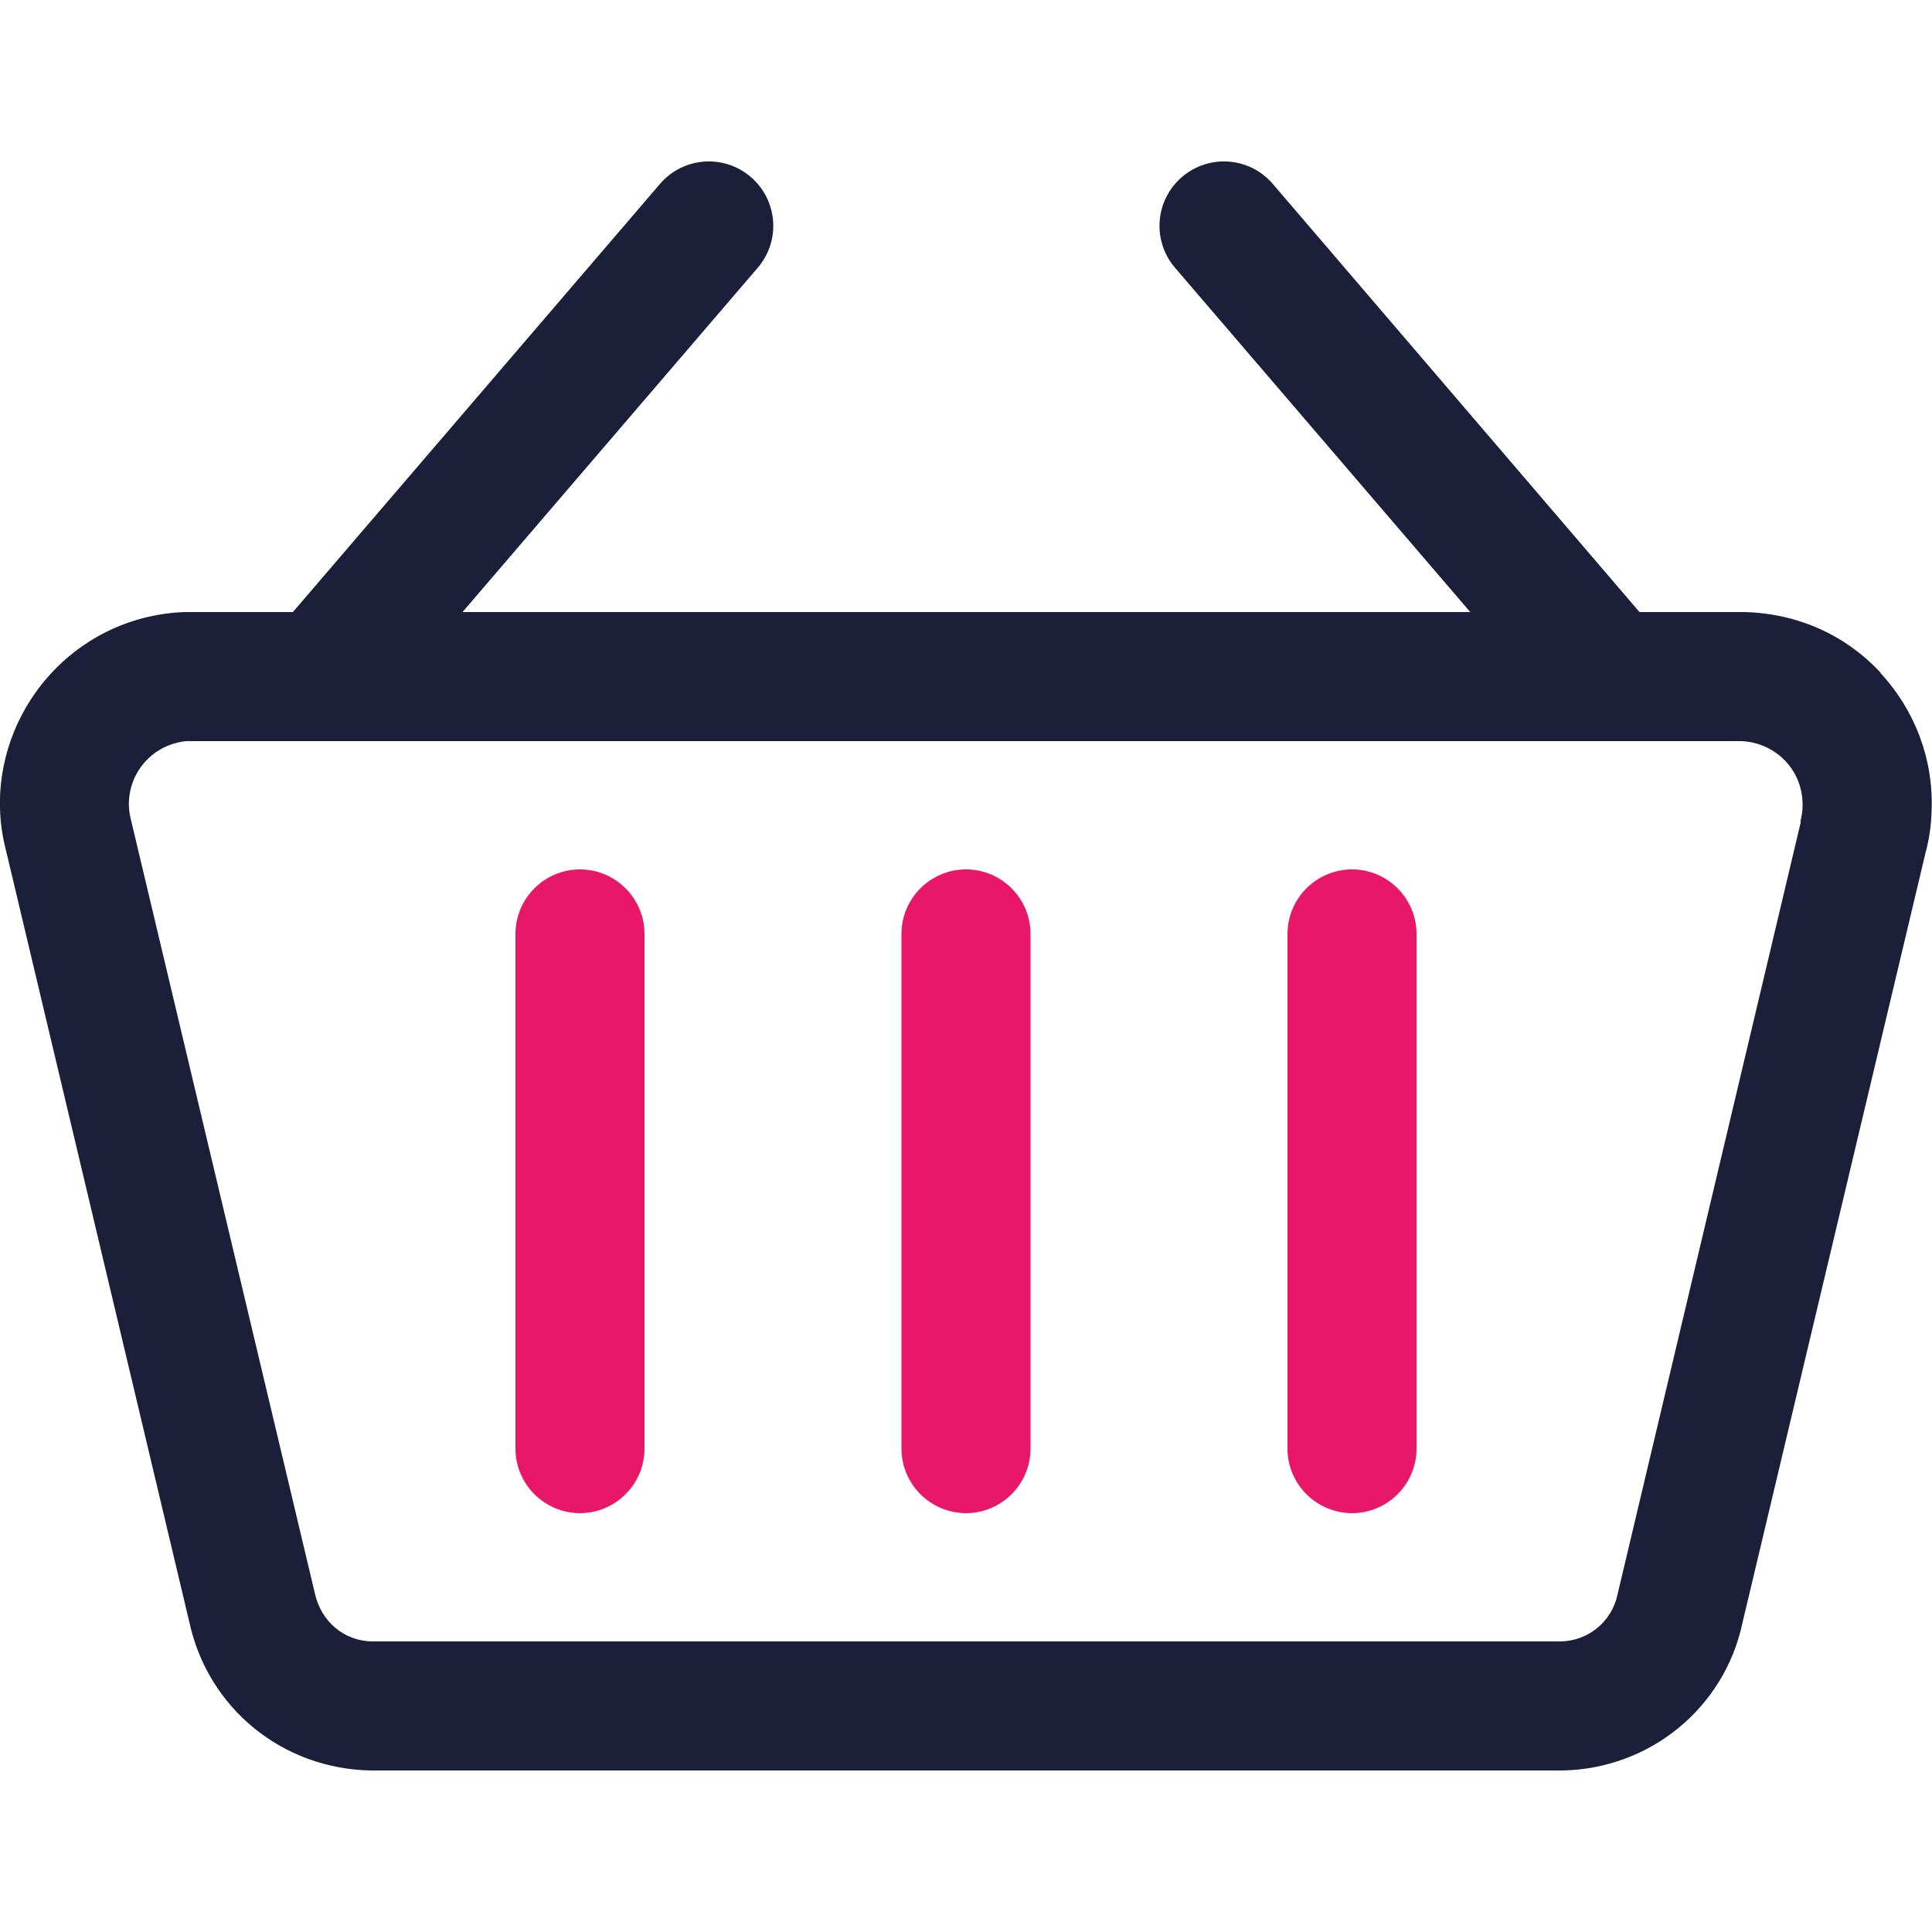
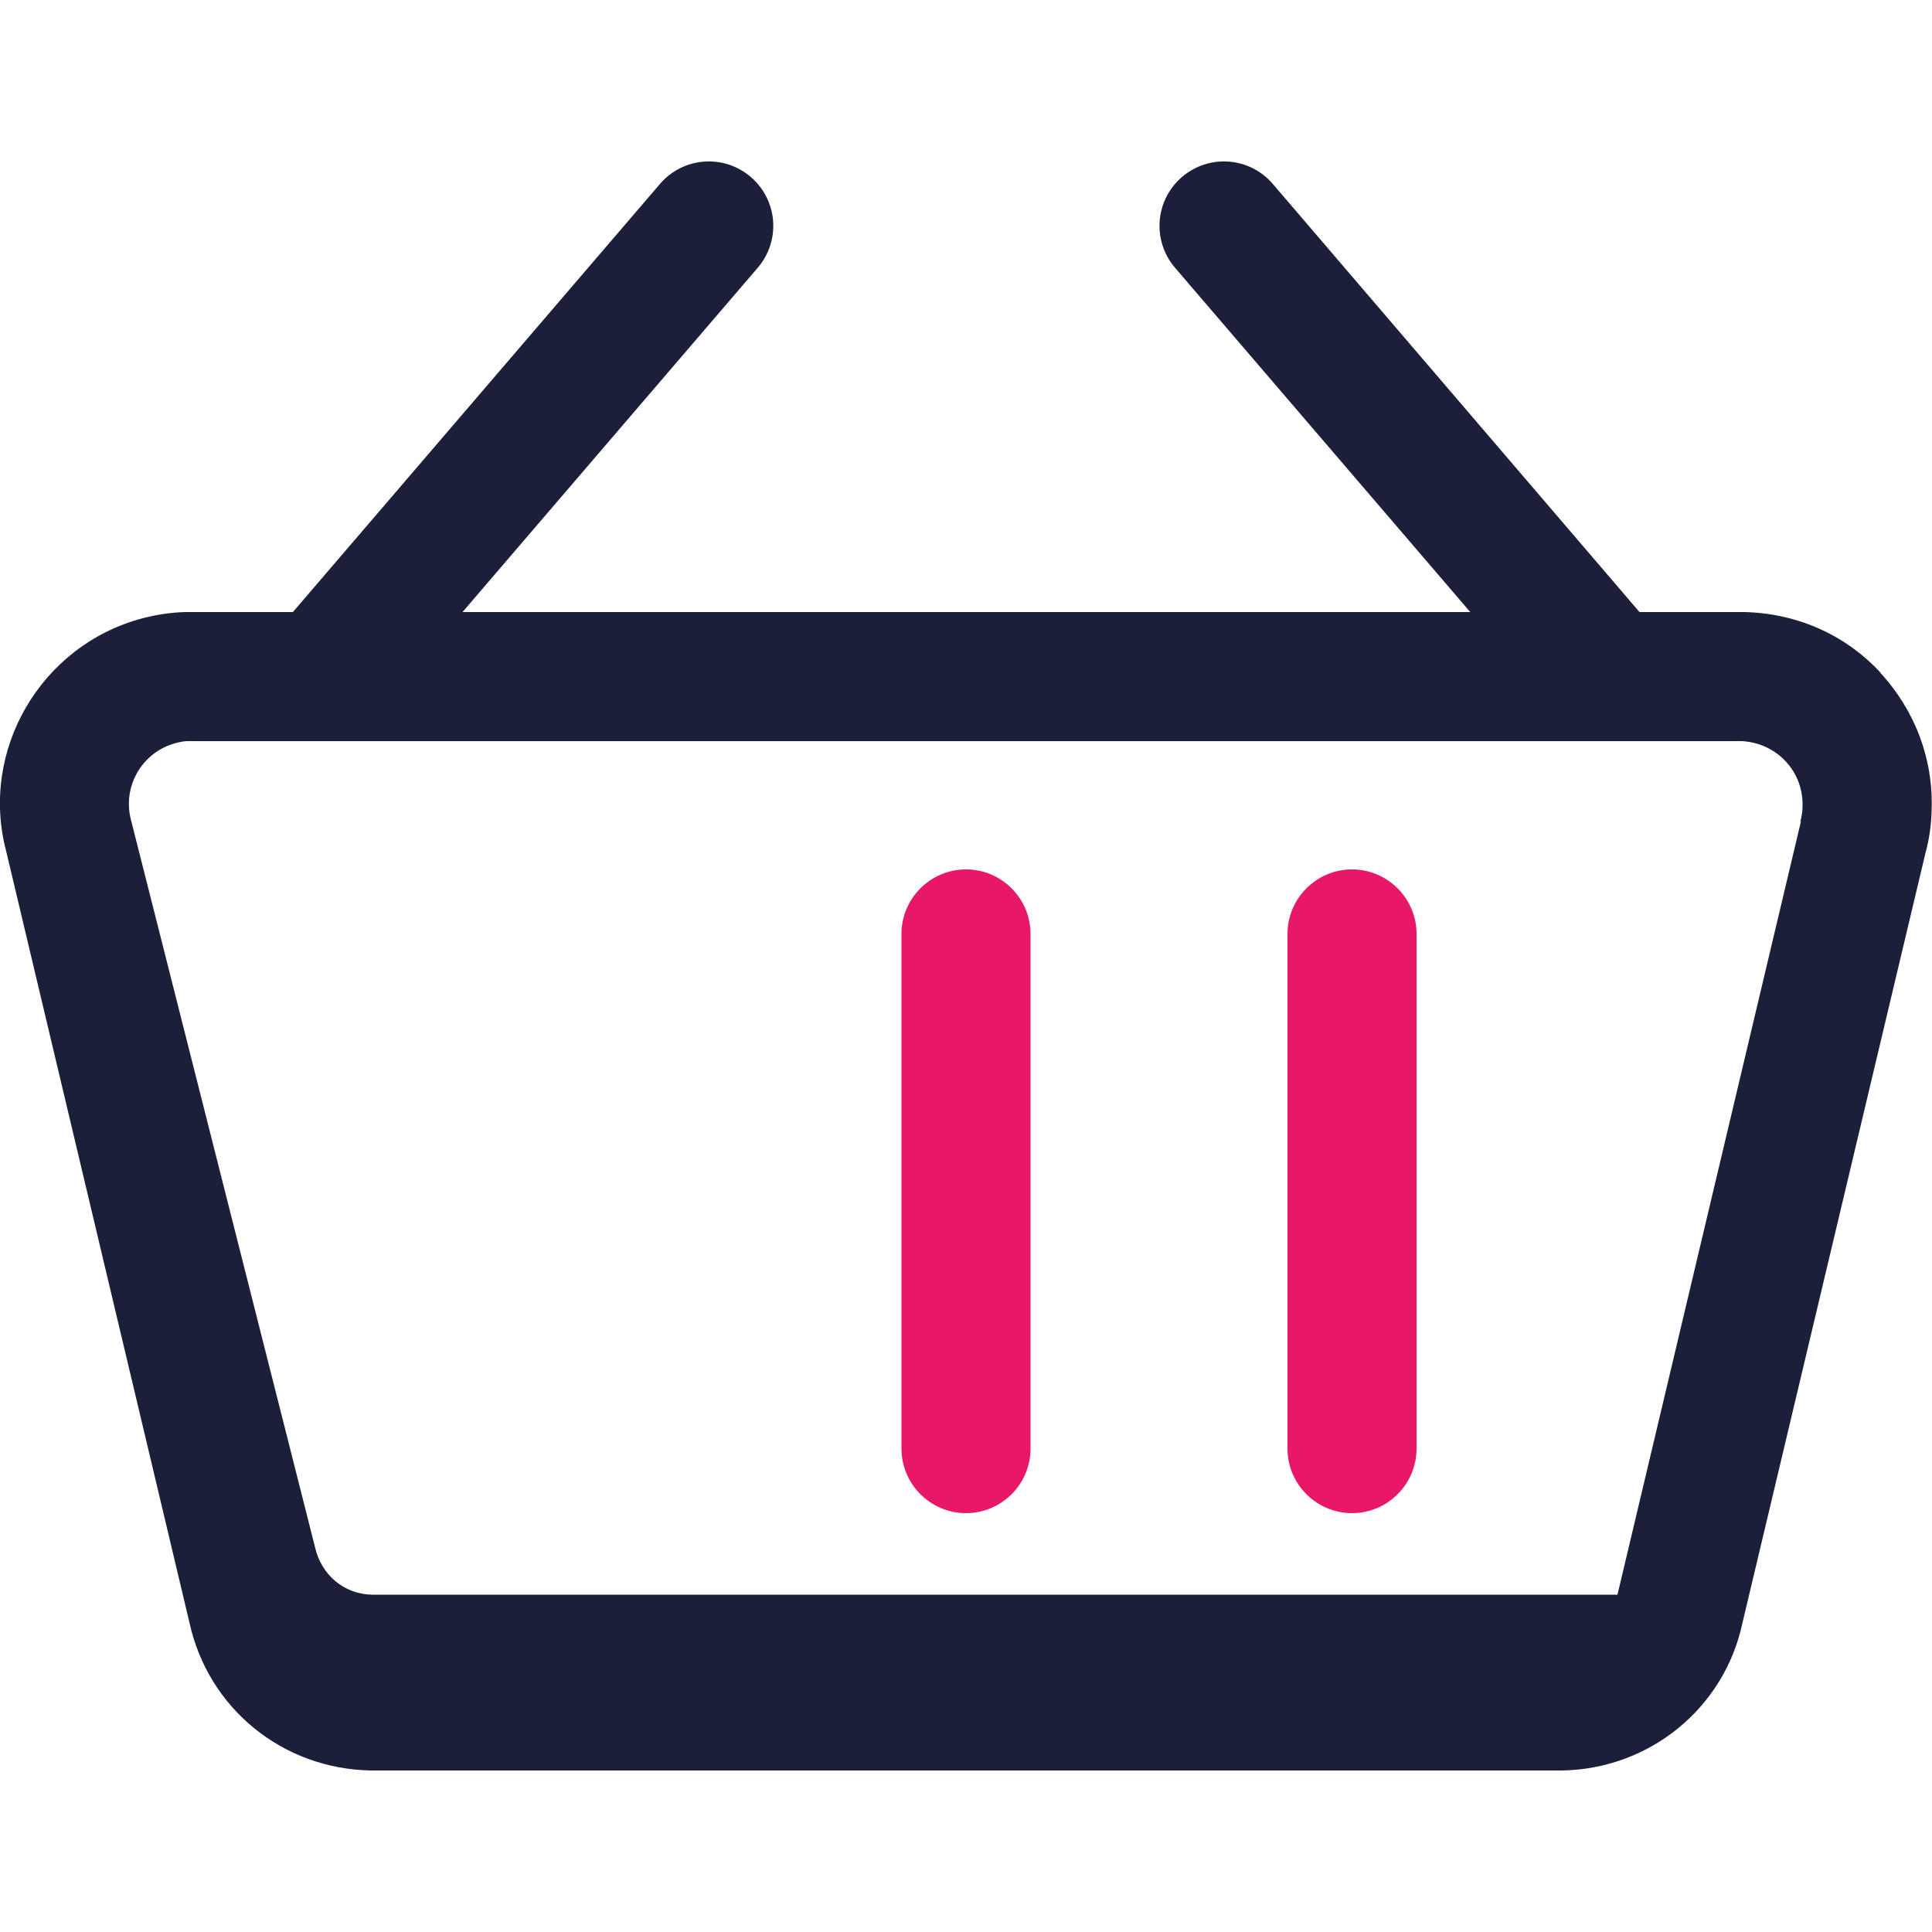
<svg xmlns="http://www.w3.org/2000/svg" id="Layer_1" data-name="Layer 1" width="50" height="50" viewBox="0 0 50 50">
  <defs>
    <style>
      .cls-1 {
        fill: #e91768;
      }

      .cls-2 {
        fill: #1c1f39;
      }
    </style>
  </defs>
-   <path class="cls-2" d="m48.67,17.41c-.9-.97-2.13-1.53-3.51-1.57h-2.73s-9.49-11.08-9.49-11.08c-.6-.7-1.65-.78-2.35-.18-.7.6-.78,1.65-.18,2.35l7.64,8.91H11.97s7.64-8.91,7.64-8.91c.6-.7.52-1.75-.18-2.35-.7-.6-1.75-.52-2.35.18L7.58,15.84h-2.79c-.38.01-.75.07-1.1.16-2.64.7-4.22,3.42-3.53,6.03l4.74,19.95c.48,2.22,2.4,3.8,4.7,3.84h30.83c2.27-.04,4.19-1.62,4.66-3.8l4.74-19.94c.1-.36.15-.73.16-1.11.05-1.32-.43-2.59-1.33-3.56Zm-2.06,3.84l-4.75,20.02c-.15.7-.75,1.19-1.46,1.21H9.63c-.72-.01-1.32-.51-1.48-1.24L3.39,21.22c-.23-.87.29-1.76,1.16-1.99.11-.03.23-.05.3-.05h3.49s0,0,0,0c0,0,0,0,0,0h33.3s0,0,0,0c0,0,0,0,0,0h3.43c.43.02.84.2,1.14.52.3.32.45.73.44,1.17,0,.12-.02.24-.06.41Z" />
-   <path class="cls-1" d="m15.01,39.16c-.92,0-1.67-.75-1.67-1.67v-13.32c0-.92.75-1.67,1.67-1.67s1.67.75,1.67,1.67v13.32c0,.92-.75,1.67-1.67,1.67Z" />
+   <path class="cls-2" d="m48.67,17.41c-.9-.97-2.13-1.53-3.51-1.57h-2.73s-9.49-11.08-9.49-11.08c-.6-.7-1.65-.78-2.35-.18-.7.6-.78,1.65-.18,2.35l7.64,8.91H11.97s7.64-8.91,7.64-8.91c.6-.7.52-1.75-.18-2.35-.7-.6-1.75-.52-2.35.18L7.58,15.84h-2.79c-.38.01-.75.07-1.1.16-2.64.7-4.22,3.42-3.53,6.03l4.74,19.95c.48,2.22,2.4,3.8,4.7,3.84h30.83c2.27-.04,4.19-1.62,4.66-3.8l4.74-19.94c.1-.36.15-.73.16-1.11.05-1.32-.43-2.59-1.33-3.56Zm-2.06,3.84l-4.75,20.02H9.63c-.72-.01-1.32-.51-1.48-1.24L3.39,21.22c-.23-.87.29-1.76,1.16-1.99.11-.03.23-.05.3-.05h3.49s0,0,0,0c0,0,0,0,0,0h33.3s0,0,0,0c0,0,0,0,0,0h3.43c.43.02.84.2,1.14.52.3.32.45.73.44,1.17,0,.12-.02.24-.06.41Z" />
  <path class="cls-1" d="m25,39.16c-.92,0-1.67-.75-1.67-1.67v-13.32c0-.92.75-1.67,1.67-1.67s1.67.75,1.67,1.67v13.32c0,.92-.75,1.67-1.67,1.67Z" />
  <path class="cls-1" d="m34.99,39.16c-.92,0-1.67-.75-1.67-1.67v-13.32c0-.92.75-1.67,1.67-1.67s1.67.75,1.67,1.67v13.32c0,.92-.75,1.67-1.67,1.67Z" />
</svg>